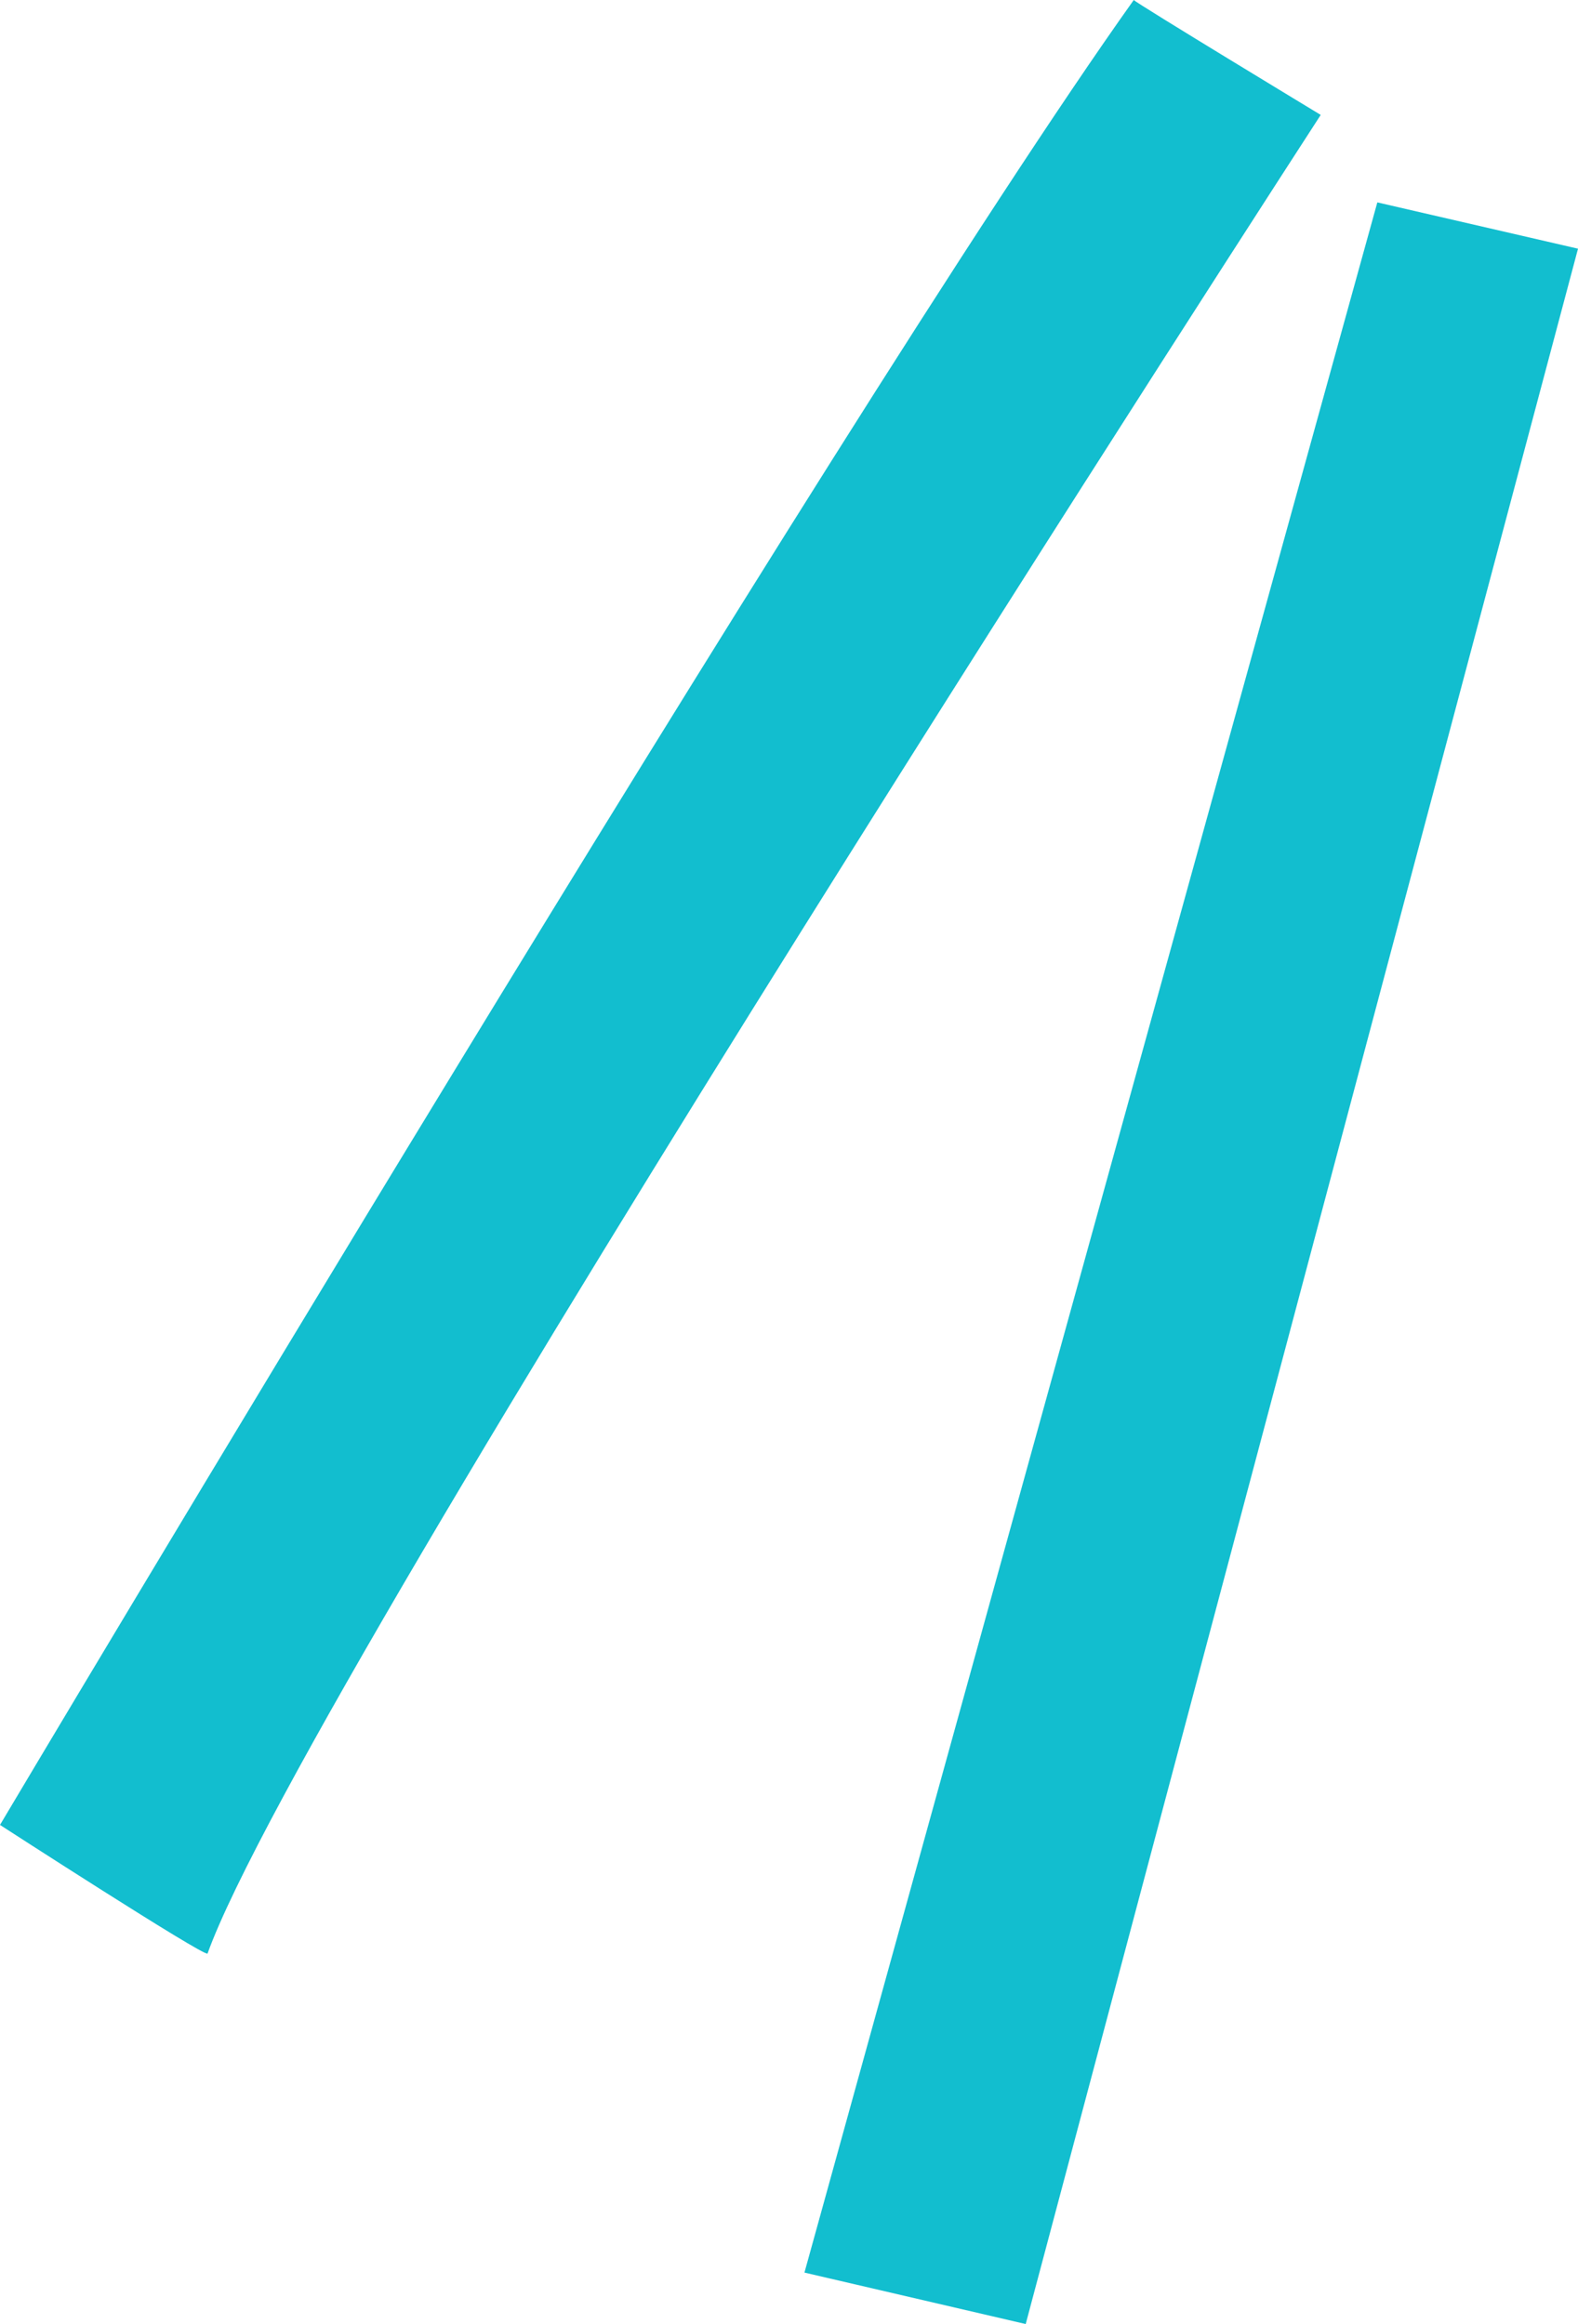
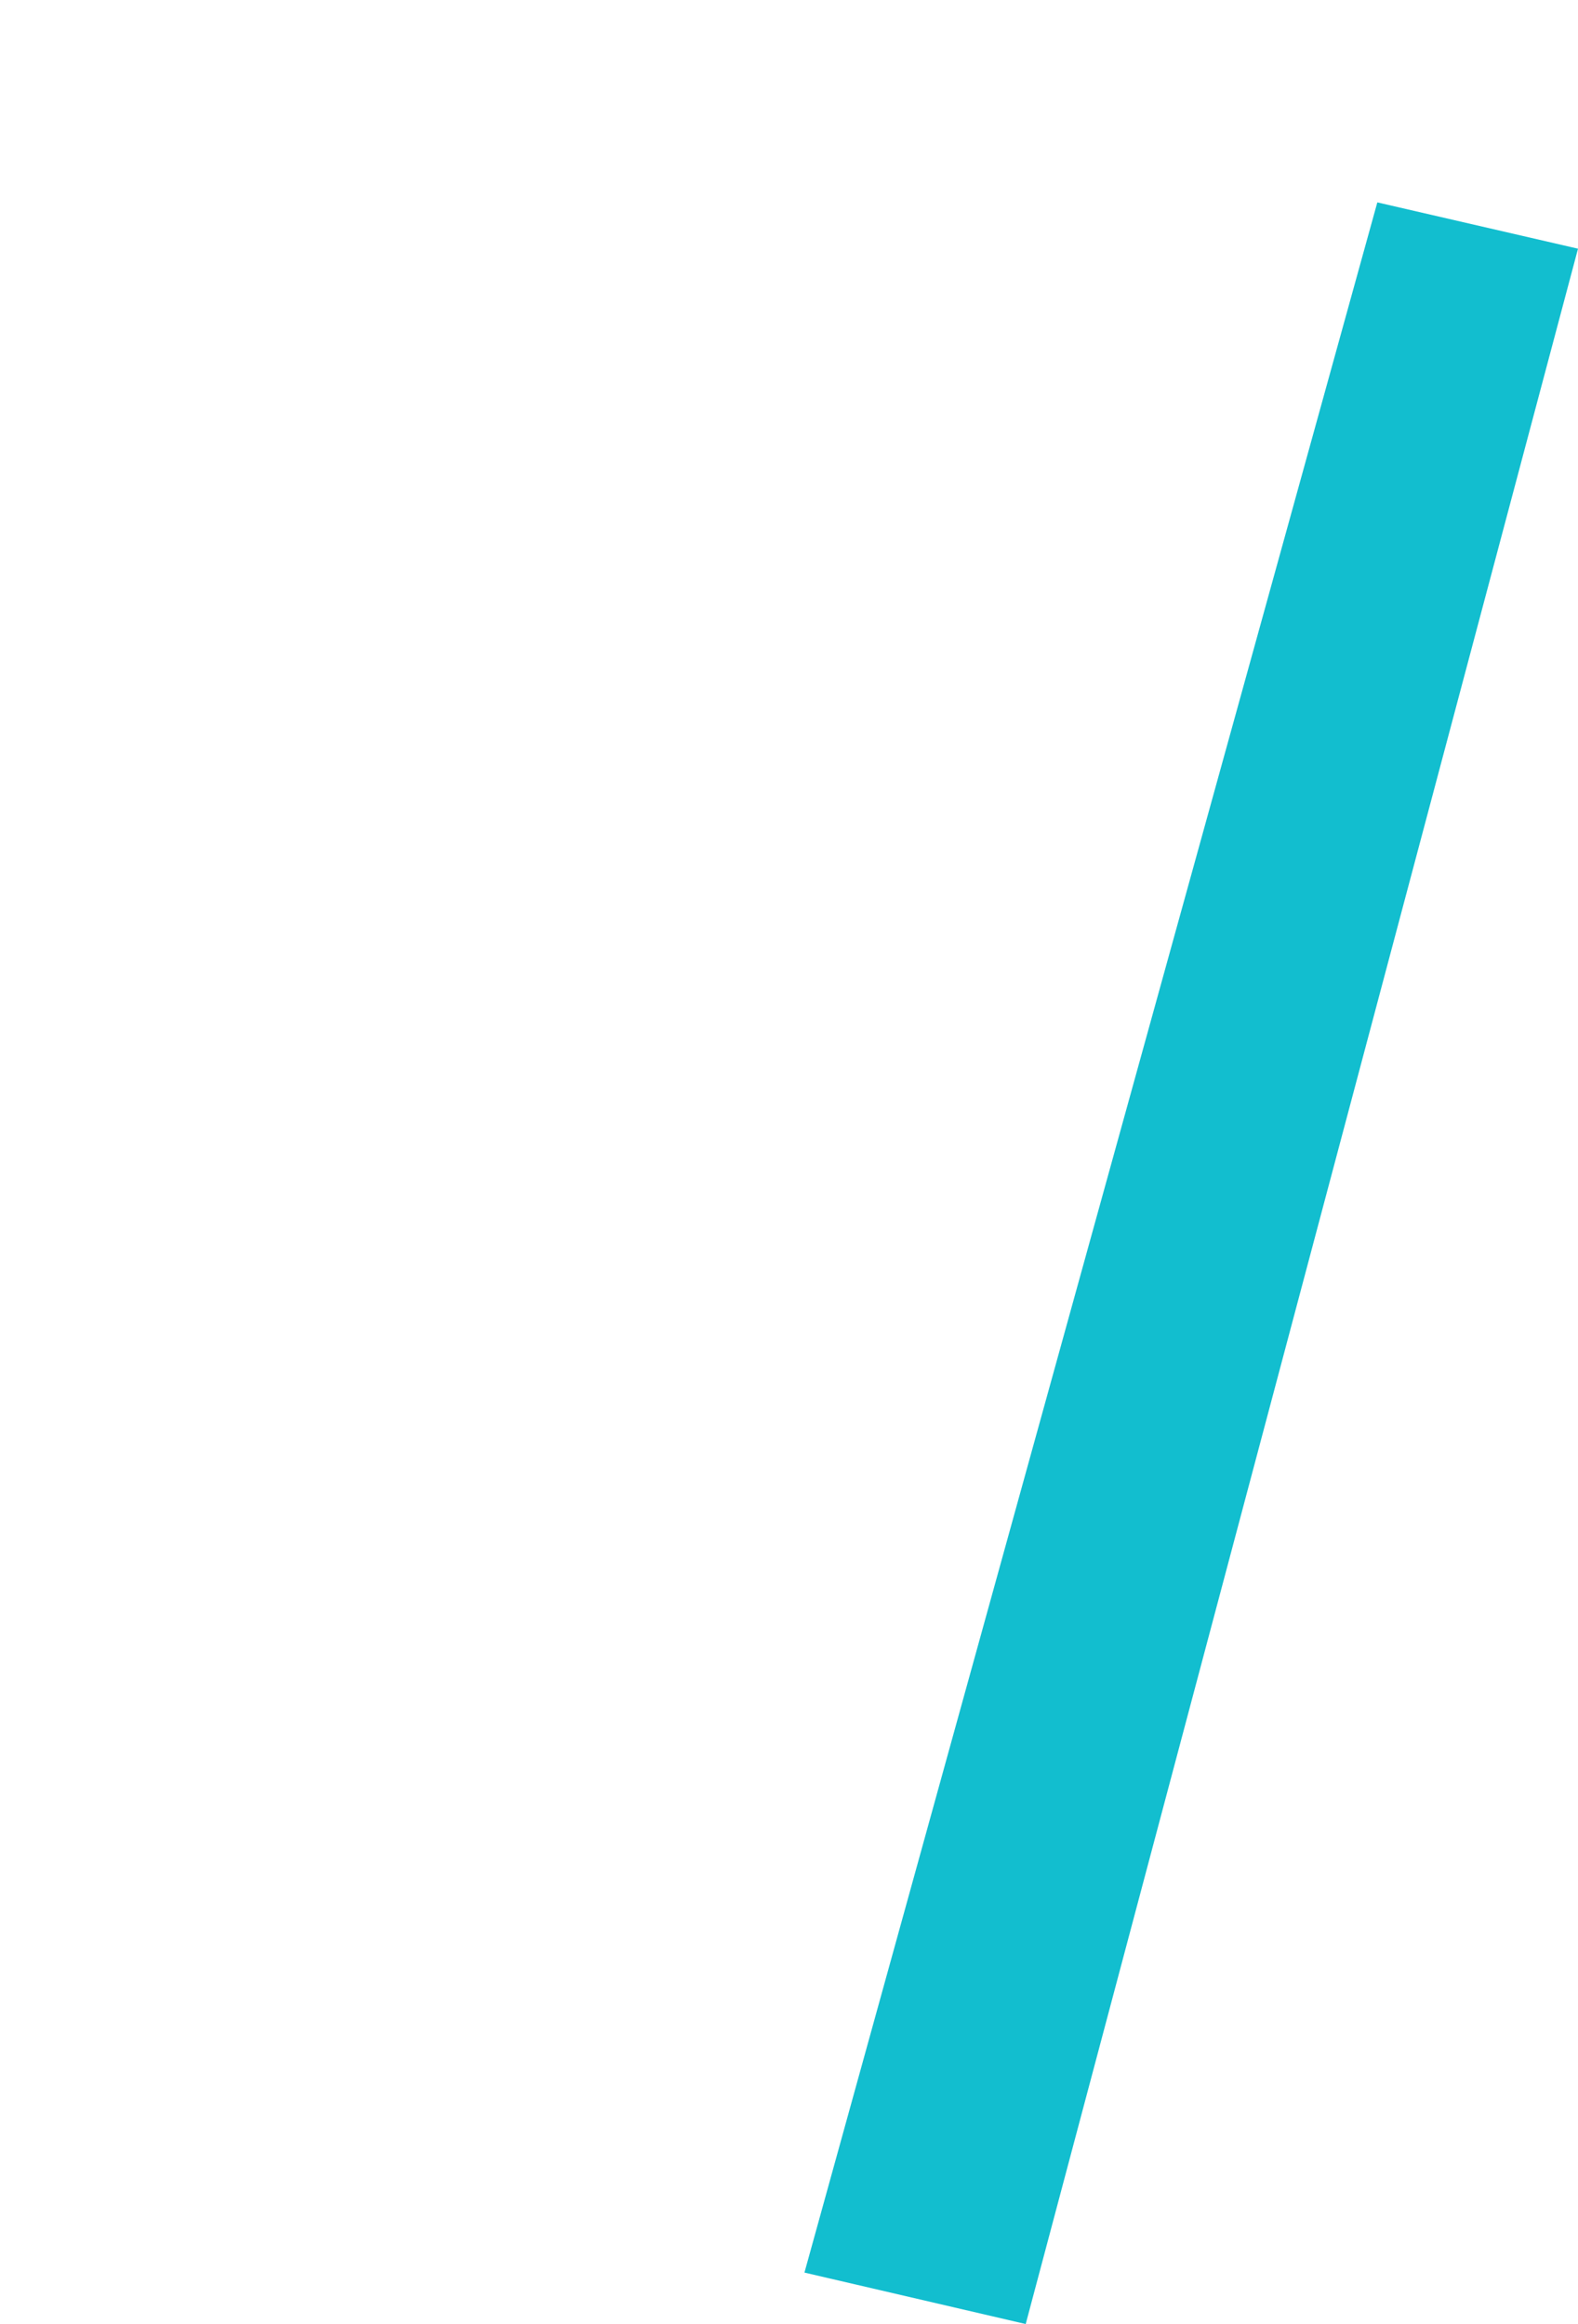
<svg xmlns="http://www.w3.org/2000/svg" width="245.985" height="362.293" viewBox="0 0 245.985 362.293">
  <g id="Grupo_2" data-name="Grupo 2" transform="translate(-5684.934 -2763.859)">
    <path id="Caminho_5" data-name="Caminho 5" d="M5899.637,2795.409l31.283,7.219-86.095,323.524-34.491-8.021Z" fill="#12becf" />
-     <path id="Caminho_6" data-name="Caminho 6" d="M5861.669,2763.859c.4.508,29.144,17.914,29.144,17.914s-158.287,244.114-173.527,286.626c-.535.535-32.353-20.053-32.353-20.053S5815.414,2828.831,5861.669,2763.859Z" fill="#12becf" />
  </g>
</svg>